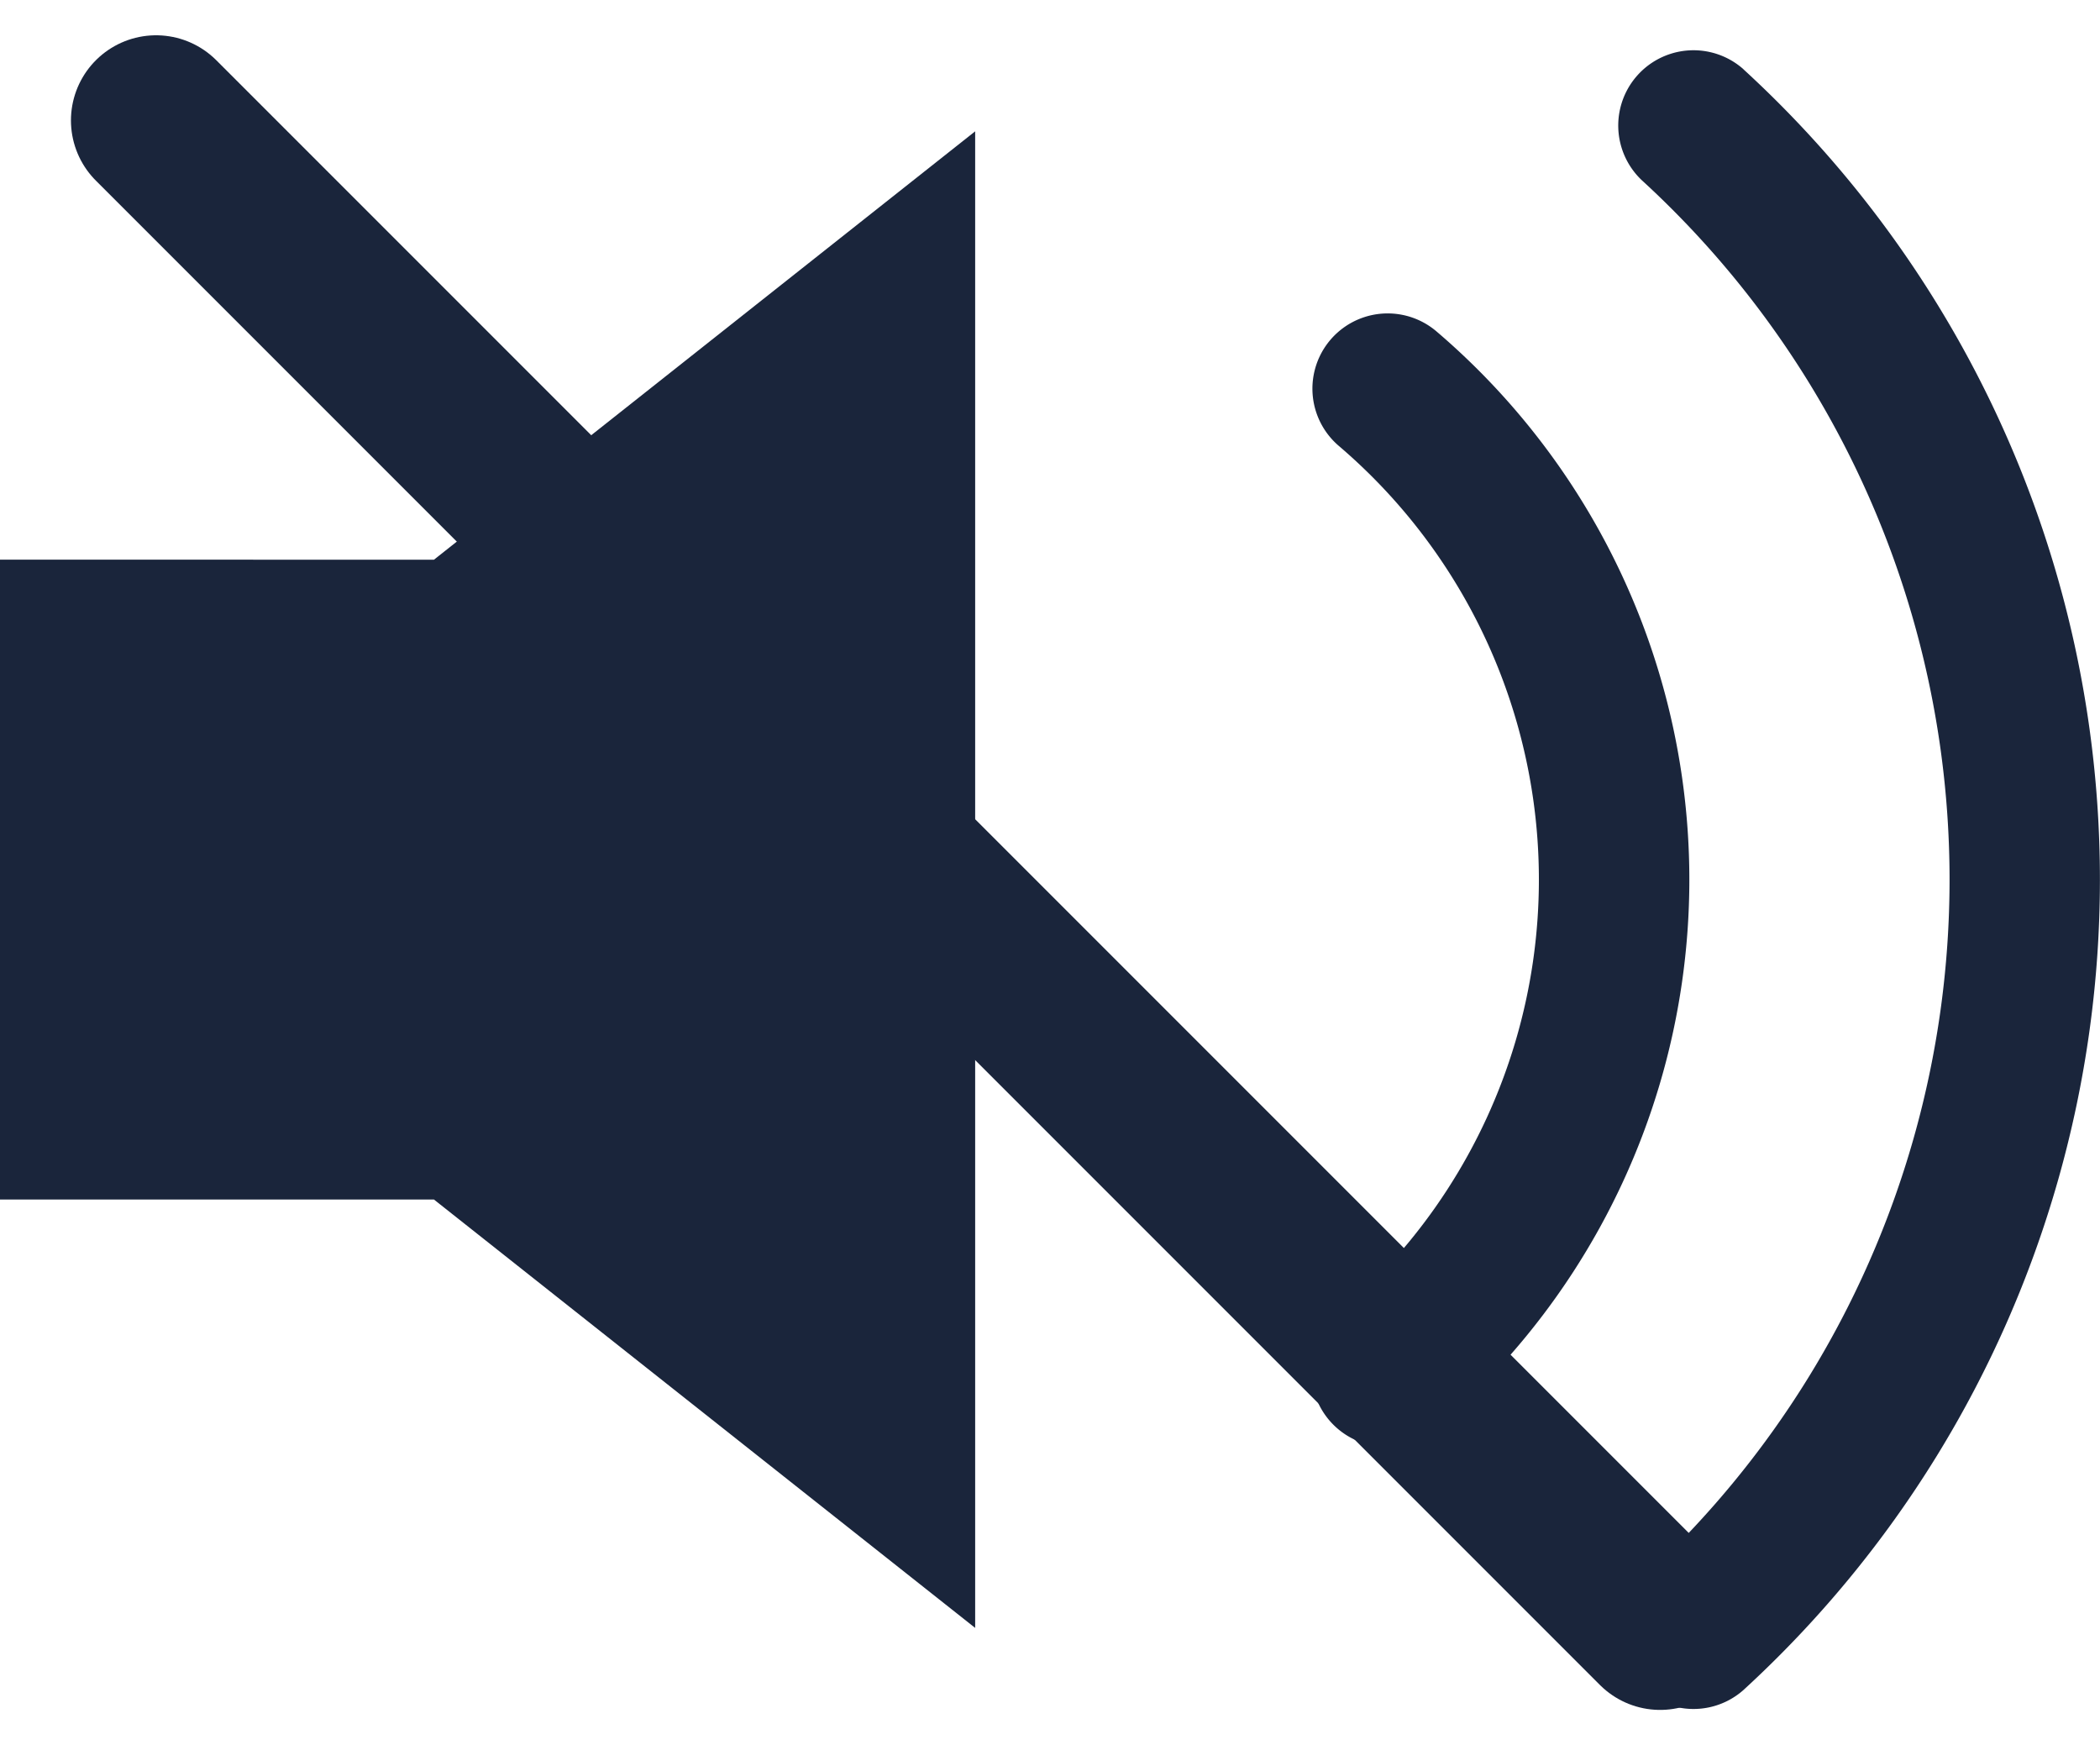
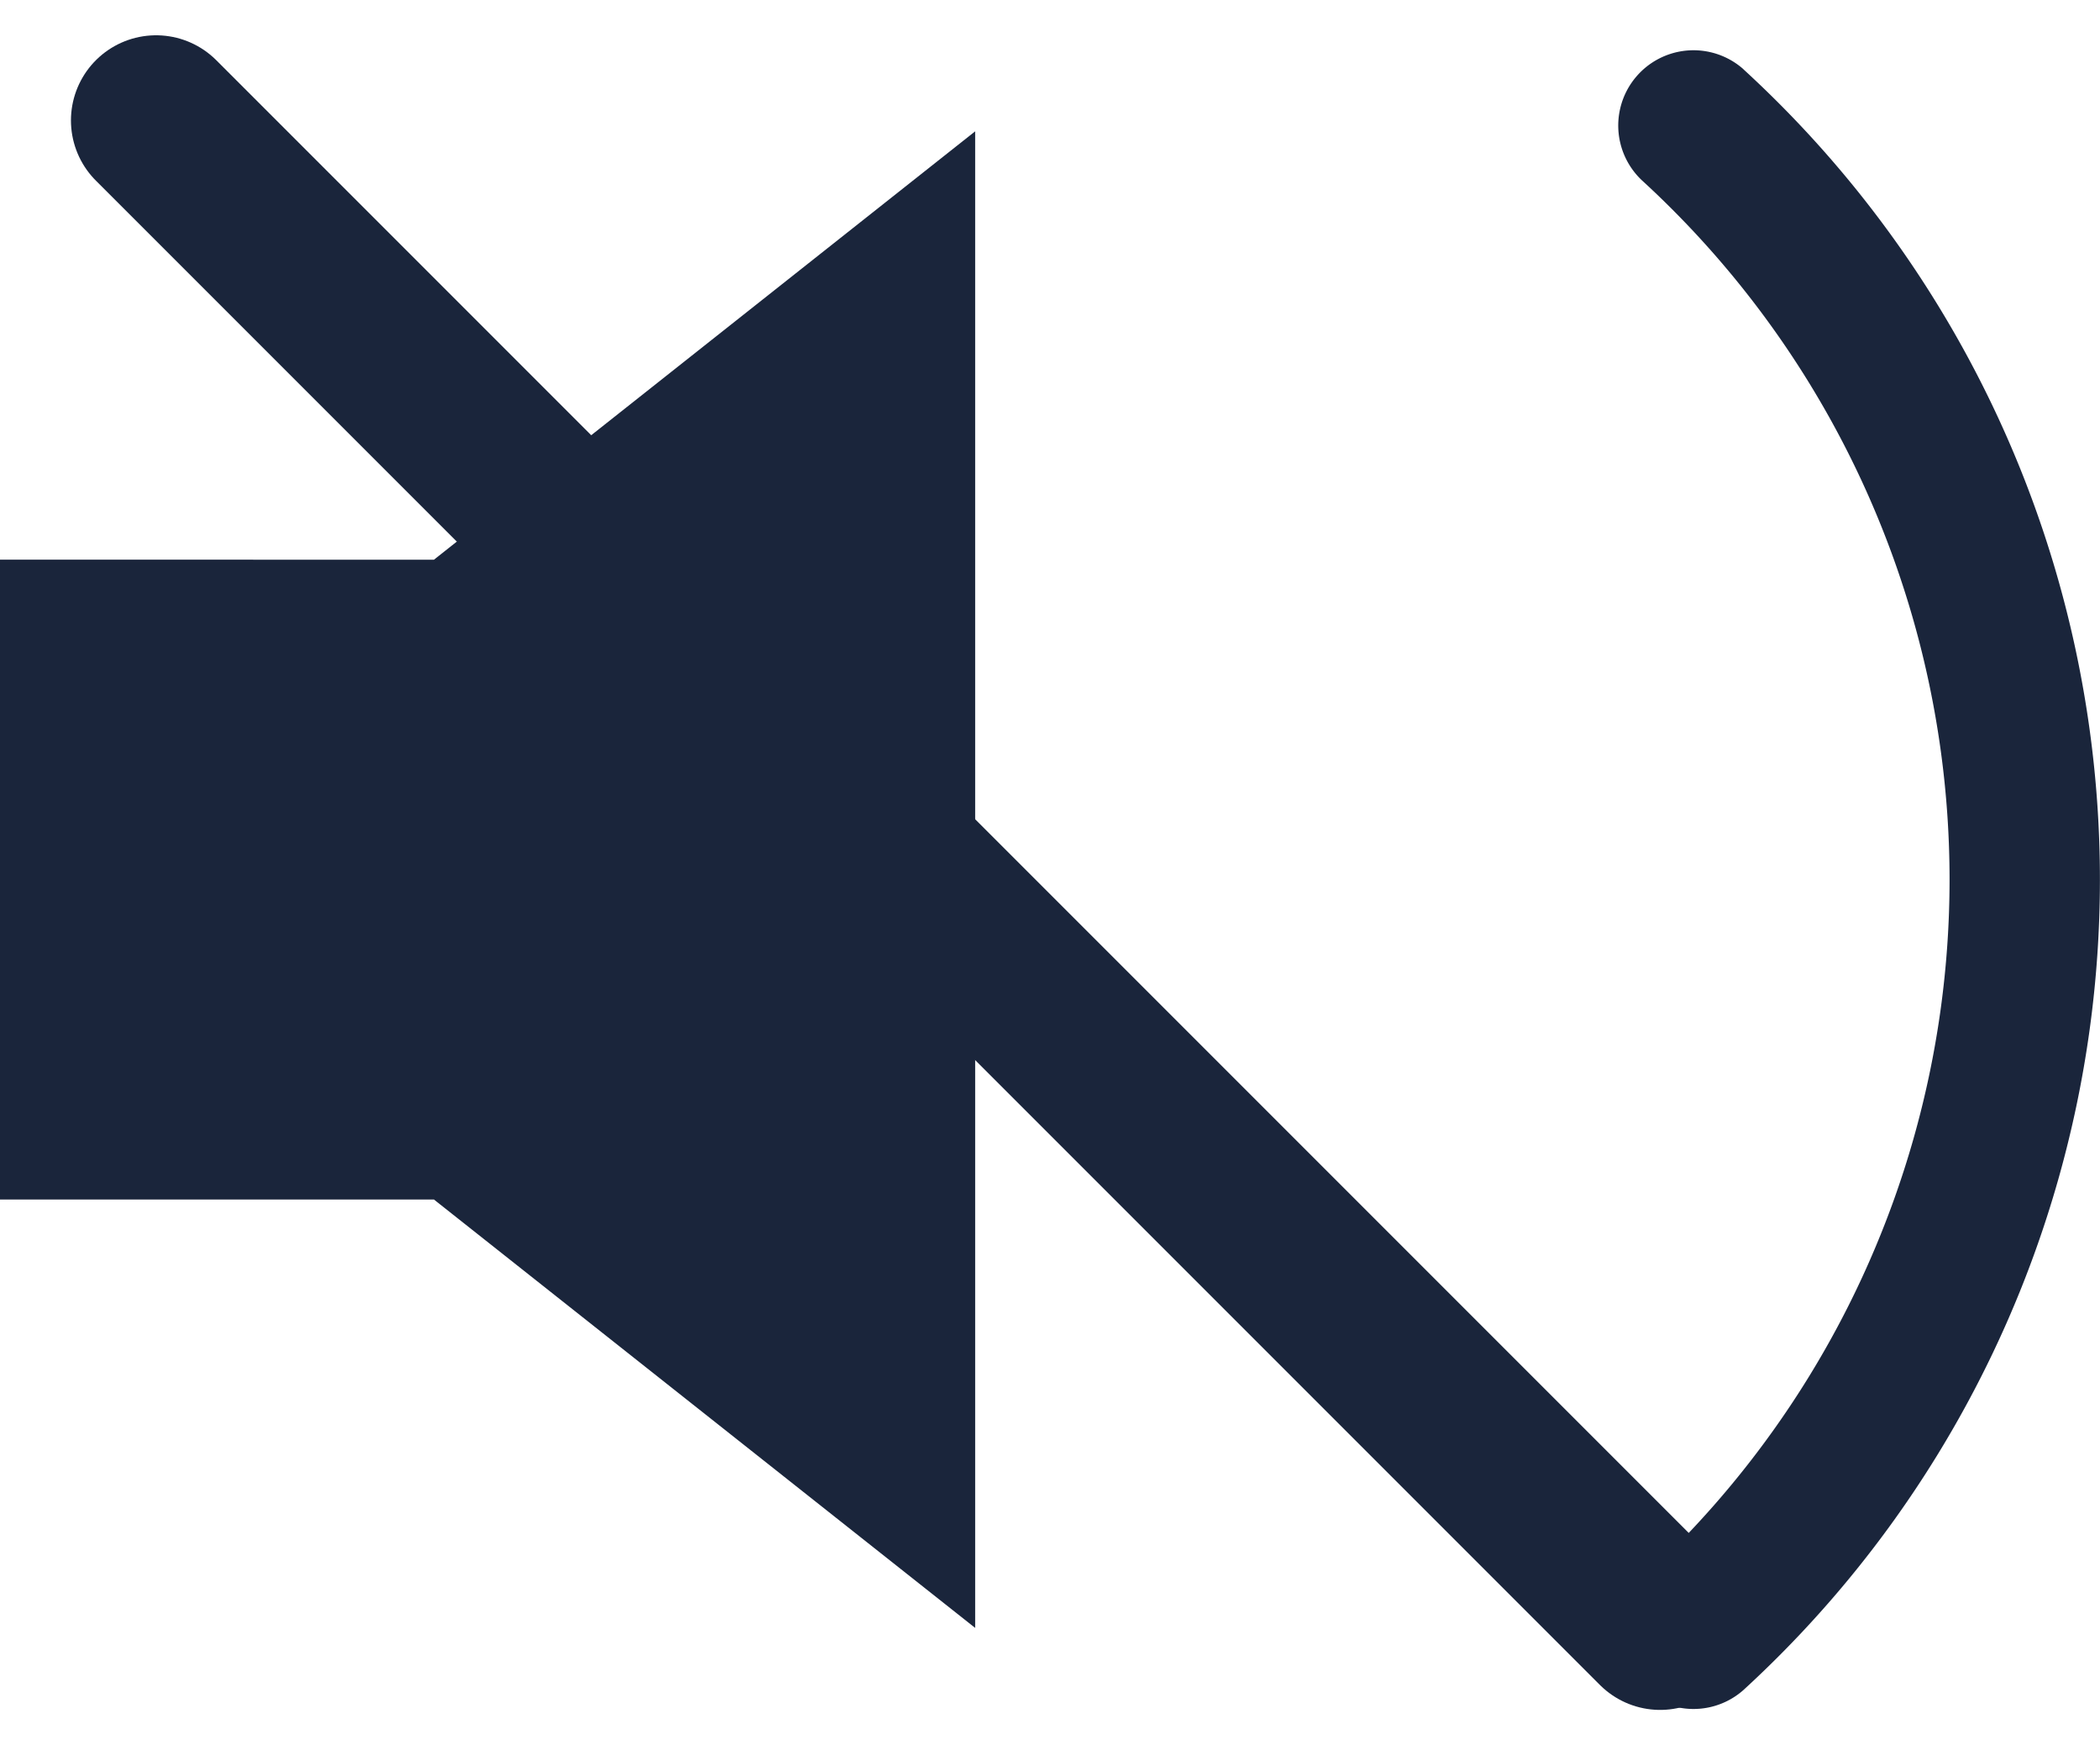
<svg xmlns="http://www.w3.org/2000/svg" width="74" height="61.485" viewBox="0 0 74 61.485">
  <g transform="translate(-1171 -302.257)">
    <g transform="translate(1171 304)">
-       <path d="M1796.443,407.74a2.651,2.651,0,1,0-3.445,4.031,20.085,20.085,0,0,1,0,30.564,2.651,2.651,0,1,0,3.445,4.029,25.387,25.387,0,0,0,0-38.624Z" transform="translate(-1745.822 -397.805)" fill="#1A253B" />
      <path d="M1805.9,399.676a2.652,2.652,0,0,0-3.585,3.908,33.416,33.416,0,0,1,0,49.287,2.652,2.652,0,0,0,3.585,3.908,38.726,38.726,0,0,0,0-57.1Z" transform="translate(-1744.464 -398.98)" fill="#1A253B" />
      <path d="M1751.667,416.591v22.543h15.291l19.072,15.093V401.5l-19.071,15.092Z" transform="translate(-1751.667 -398.616)" fill="#1A253B" />
    </g>
    <line x2="53" y2="53" transform="translate(1176.5 306.5)" fill="none" stroke="#1A253B" stroke-linecap="round" stroke-width="6" />
  </g>
</svg>